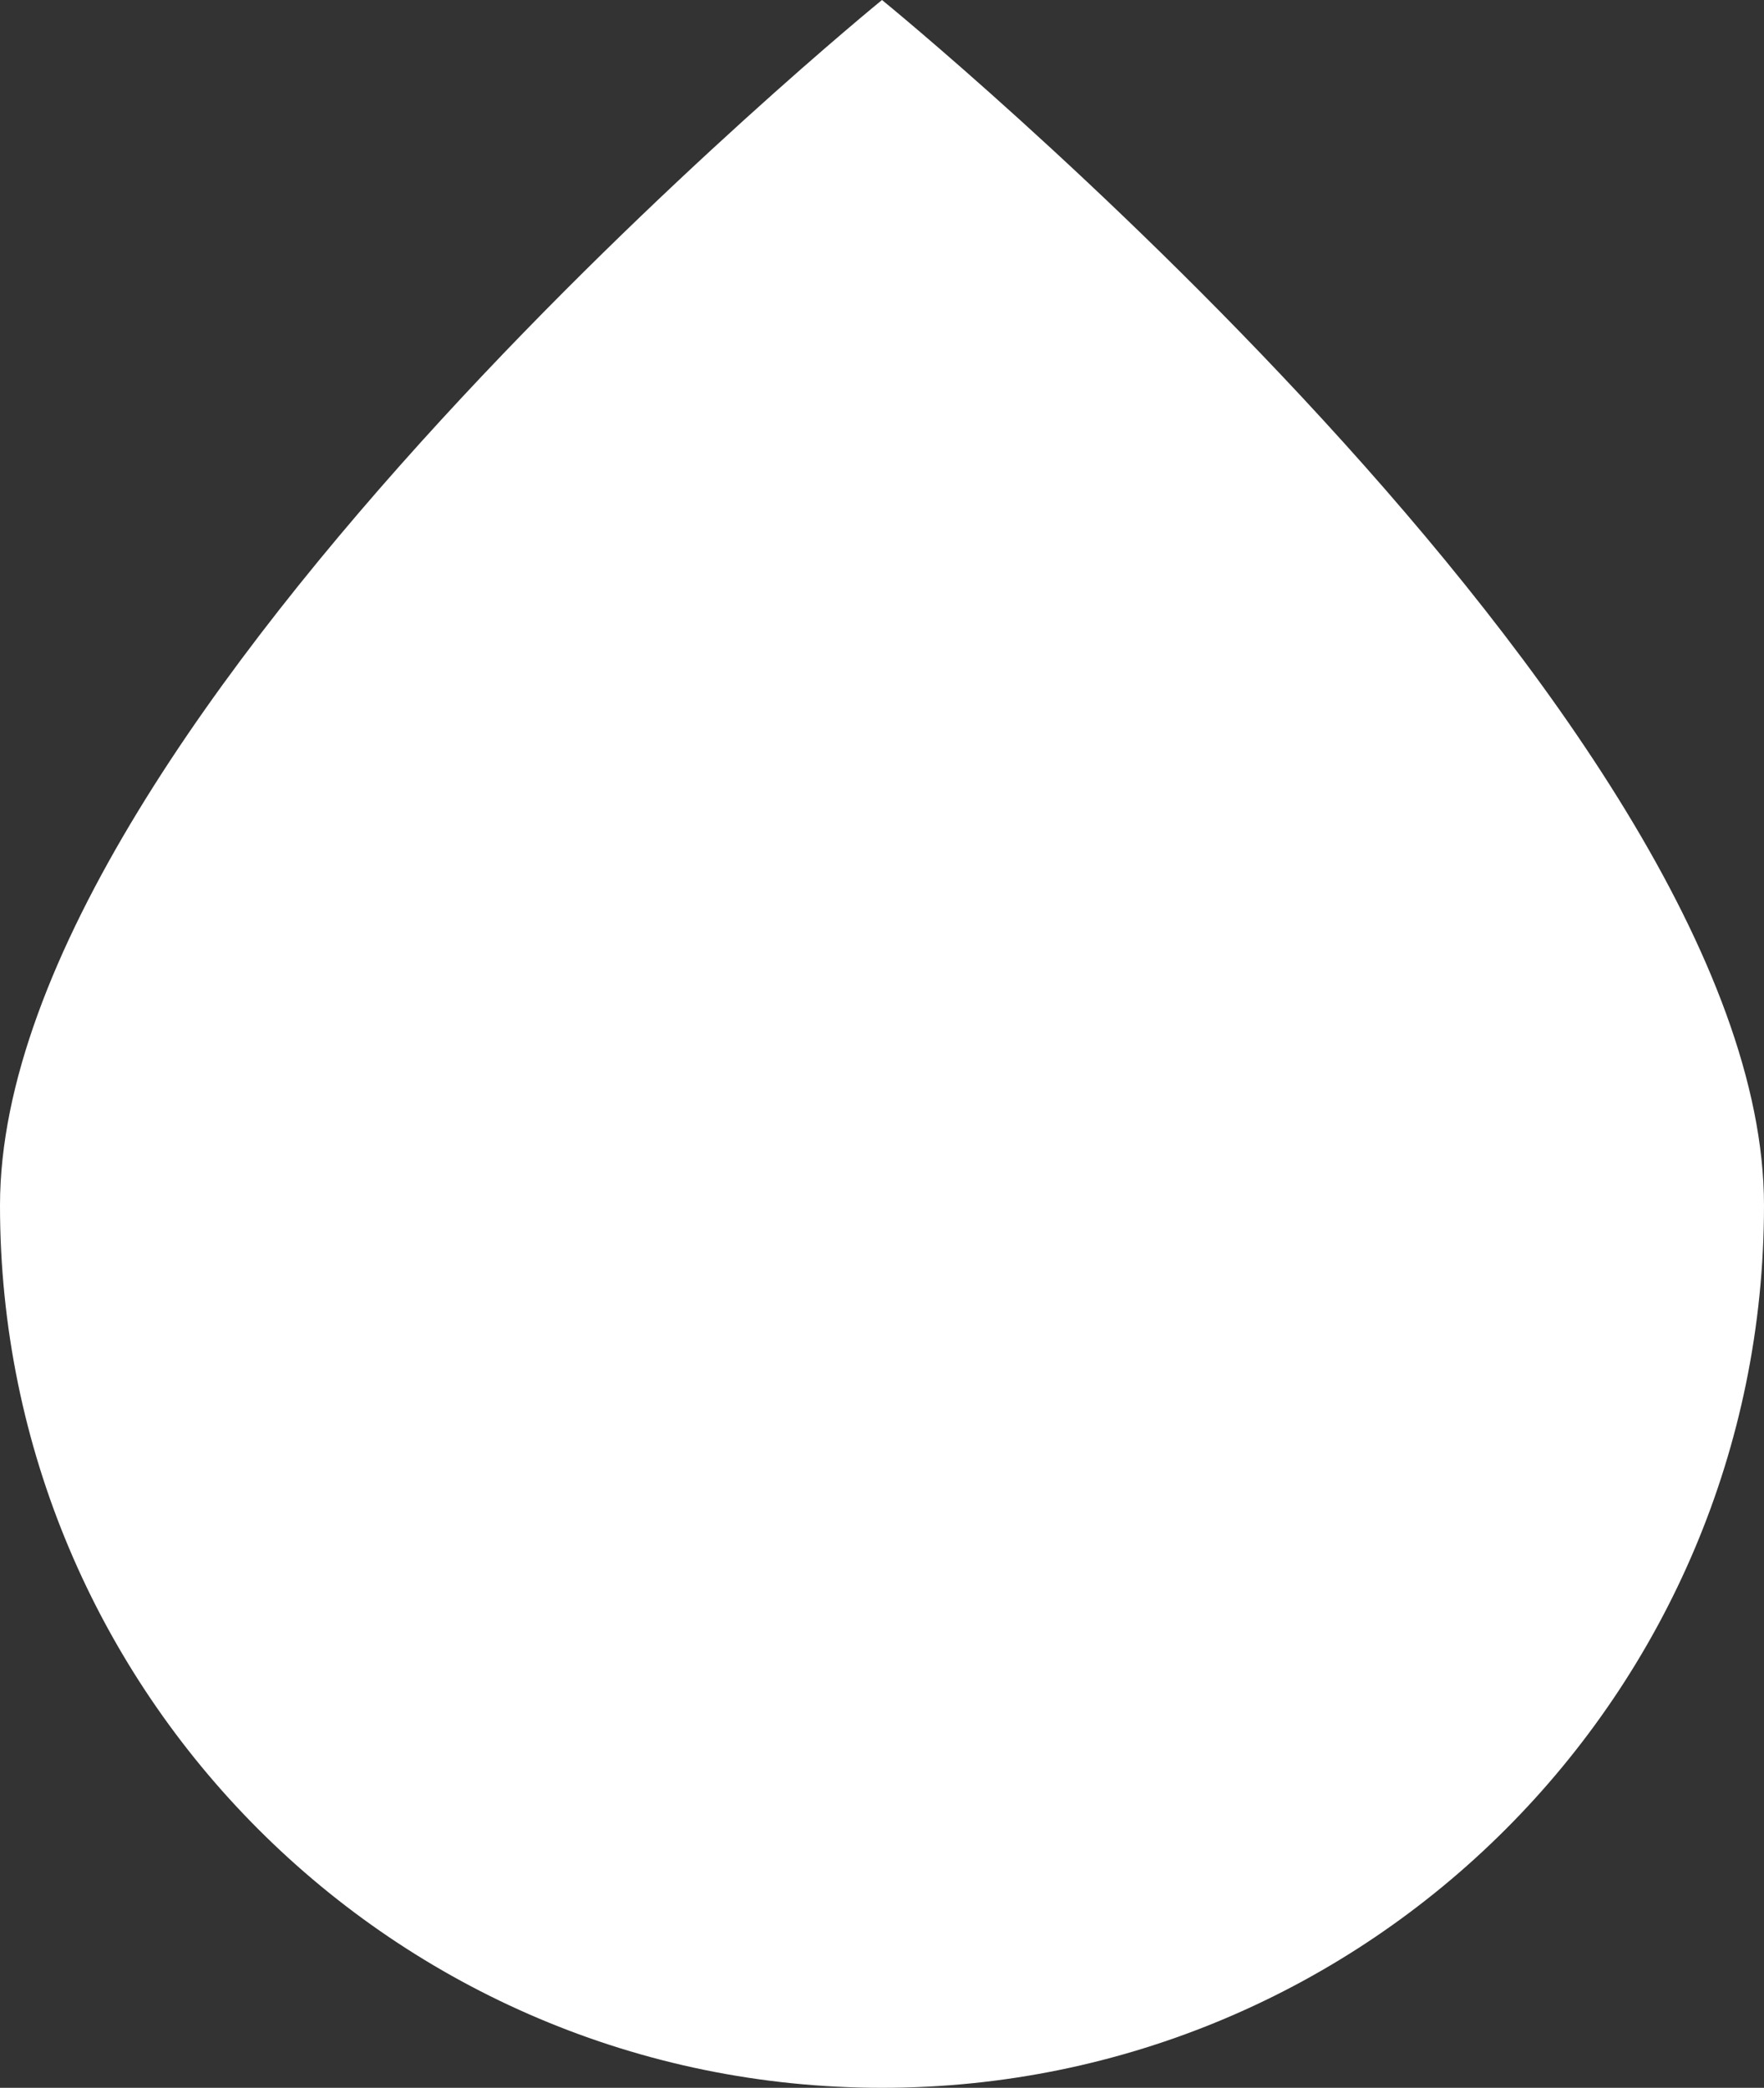
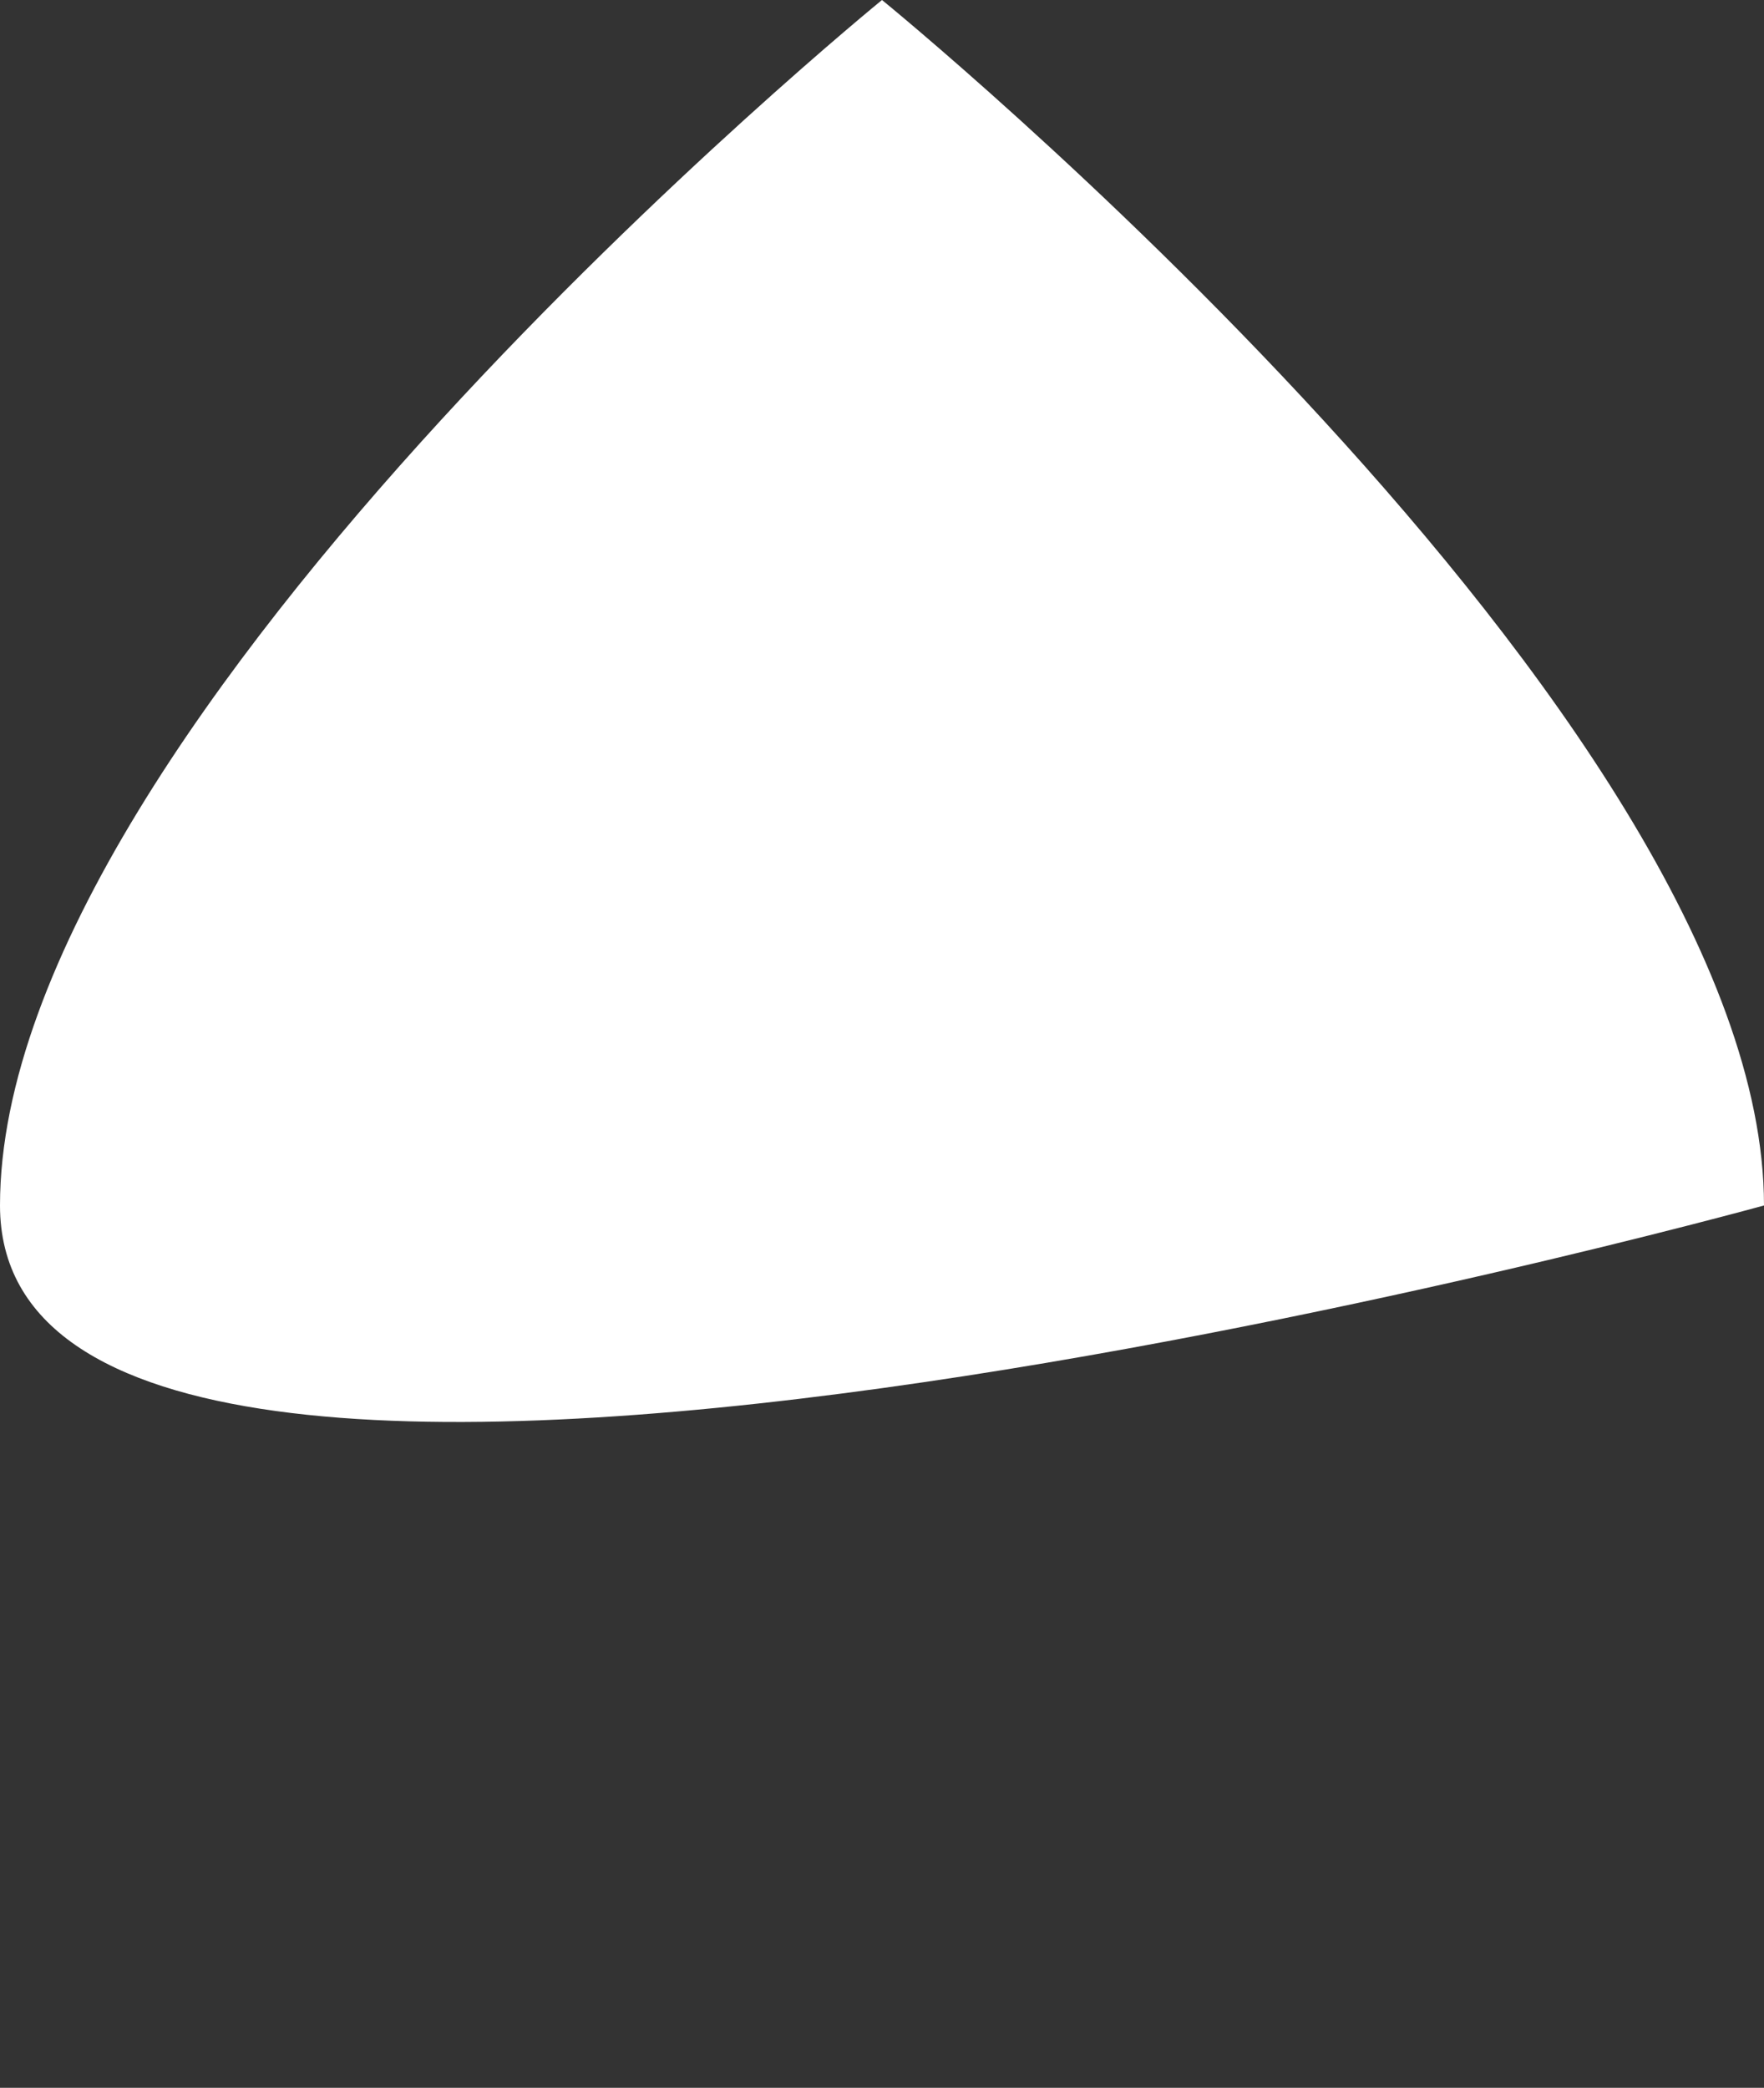
<svg xmlns="http://www.w3.org/2000/svg" version="1.1" id="レイヤー_1" x="0px" y="0px" viewBox="0 0 355 420" style="enable-background:new 0 0 355 420;" xml:space="preserve">
  <rect x="0" y="0" width="355" height="420" fill="#333333" stroke="none" />
  <style type="text/css">
	.st0{fill:#FFFFFF;}
</style>
-   <path class="st0" d="M355,242.5c0,98-79.5,177.5-177.5,177.5S0,340.5,0,242.5S177.5,0,177.5,0S355,144.4,355,242.5z" />
+   <path class="st0" d="M355,242.5S0,340.5,0,242.5S177.5,0,177.5,0S355,144.4,355,242.5z" />
</svg>